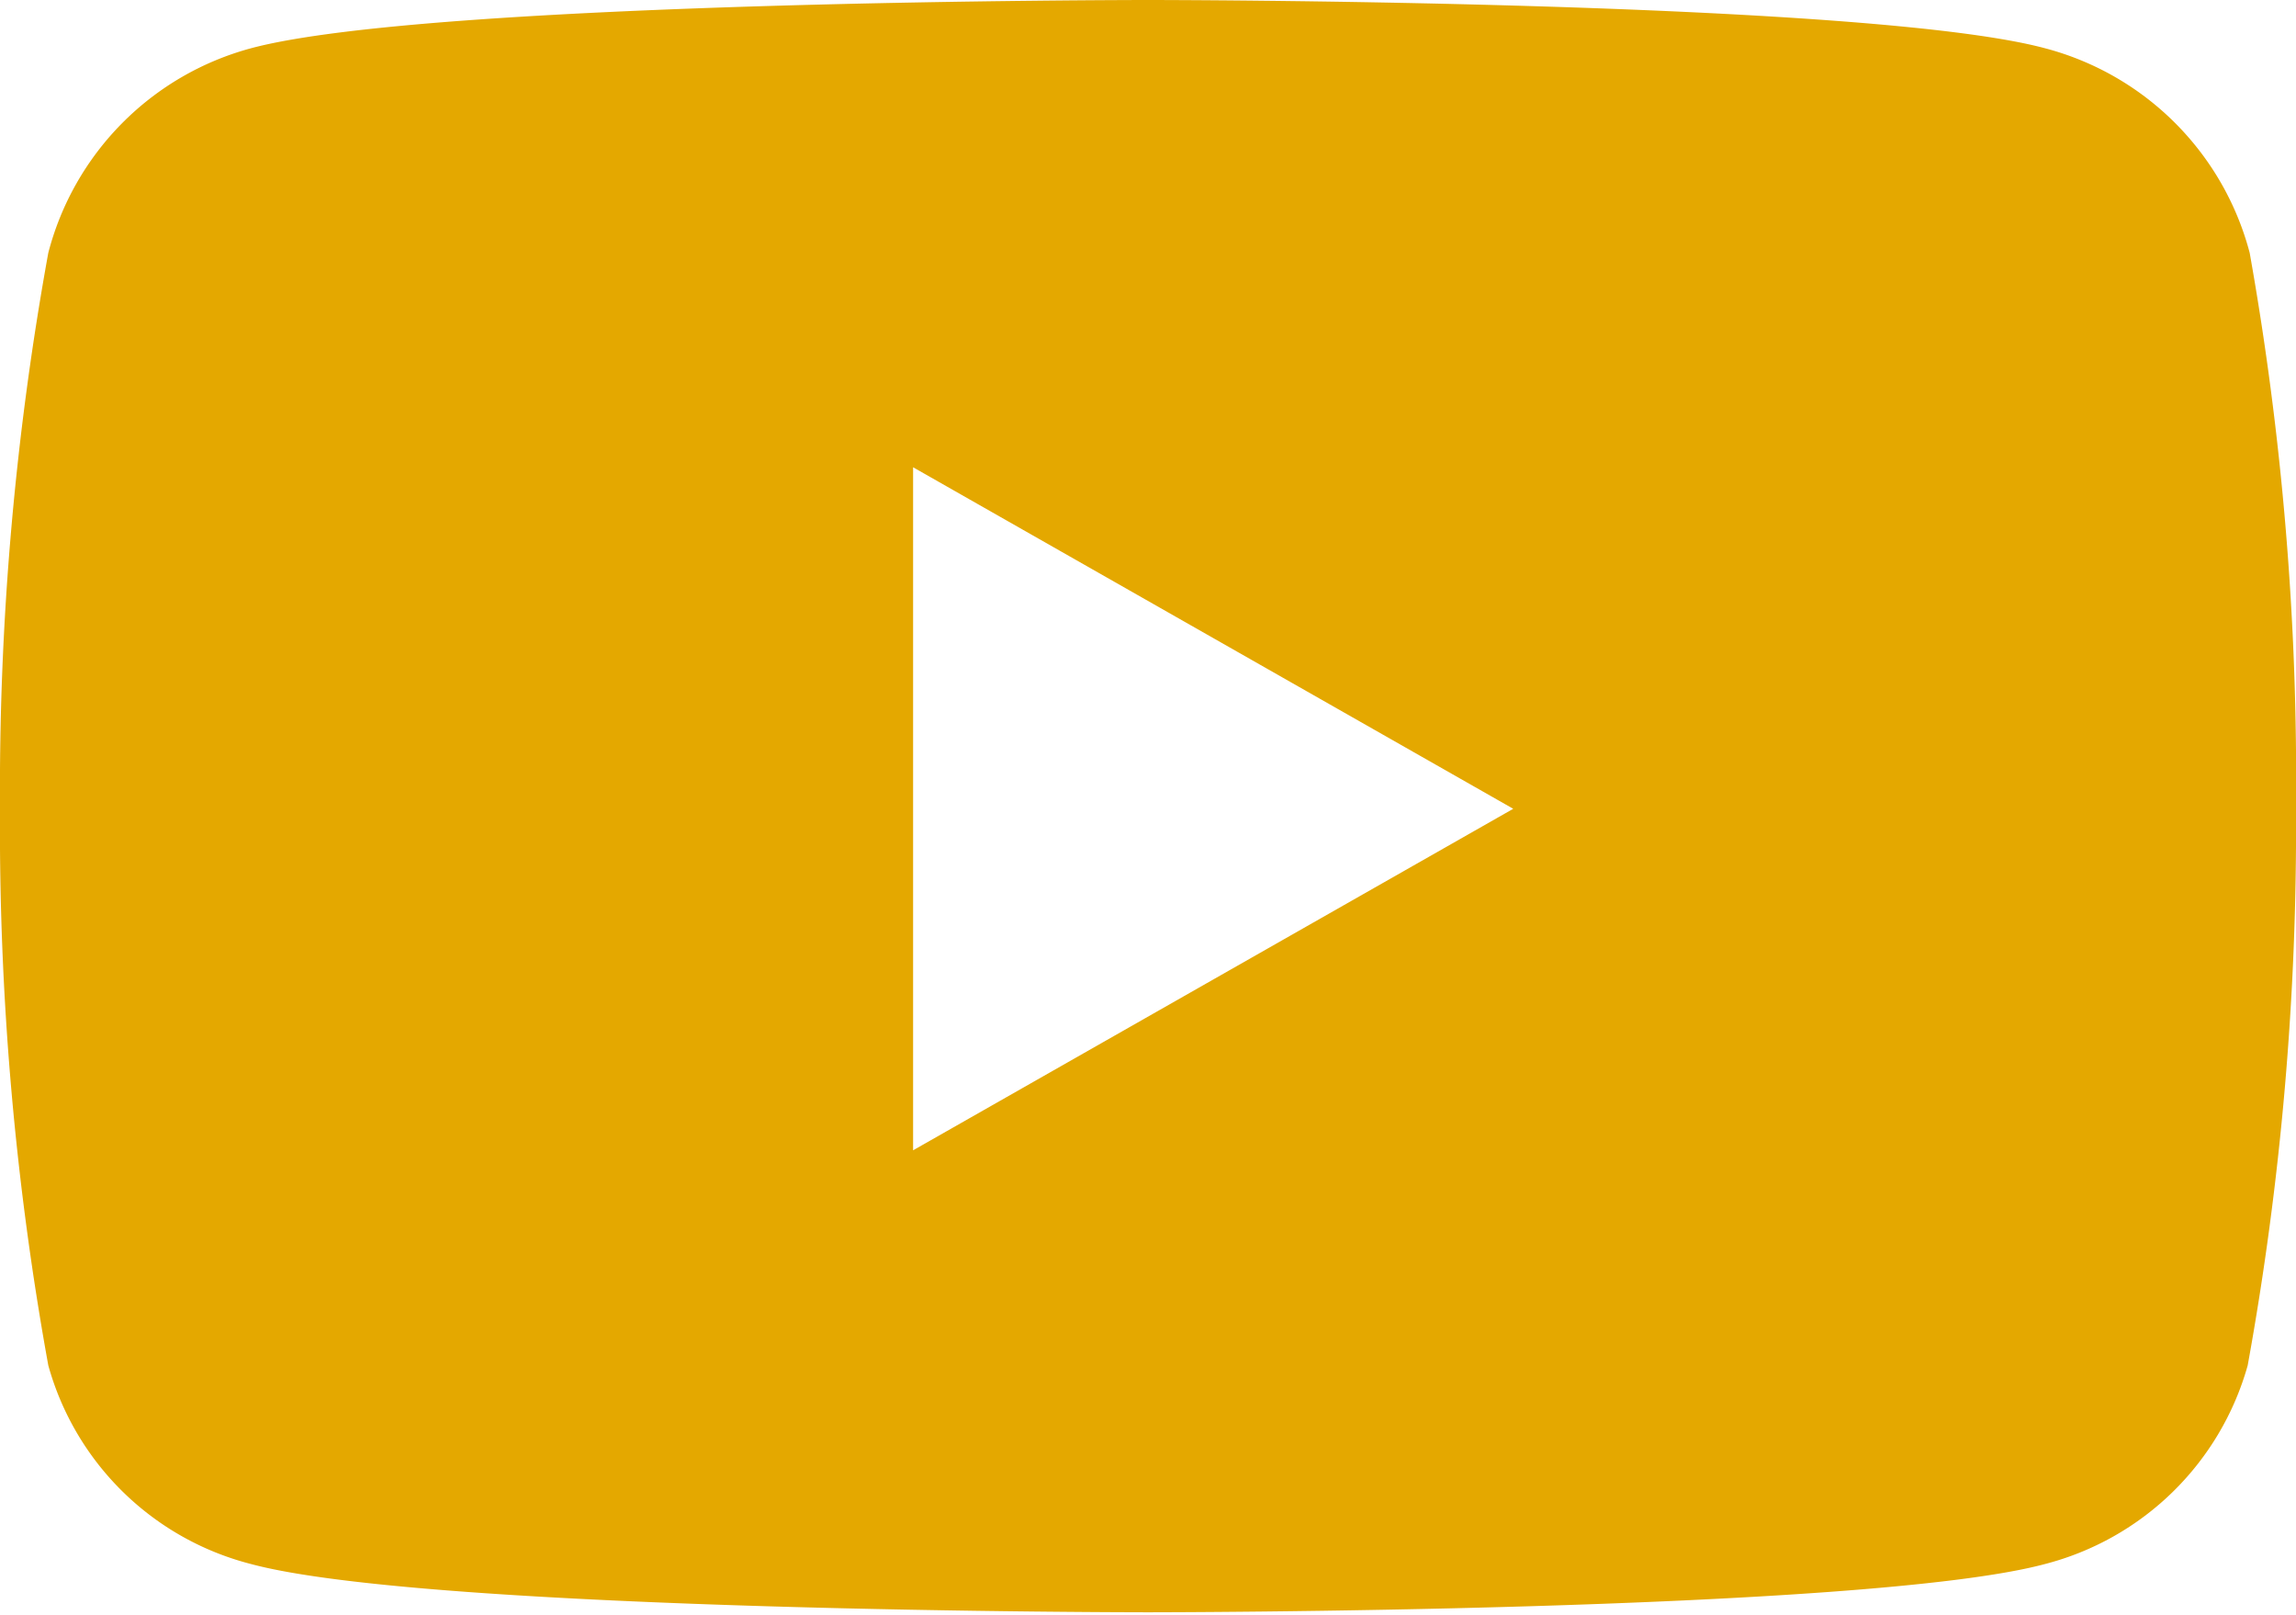
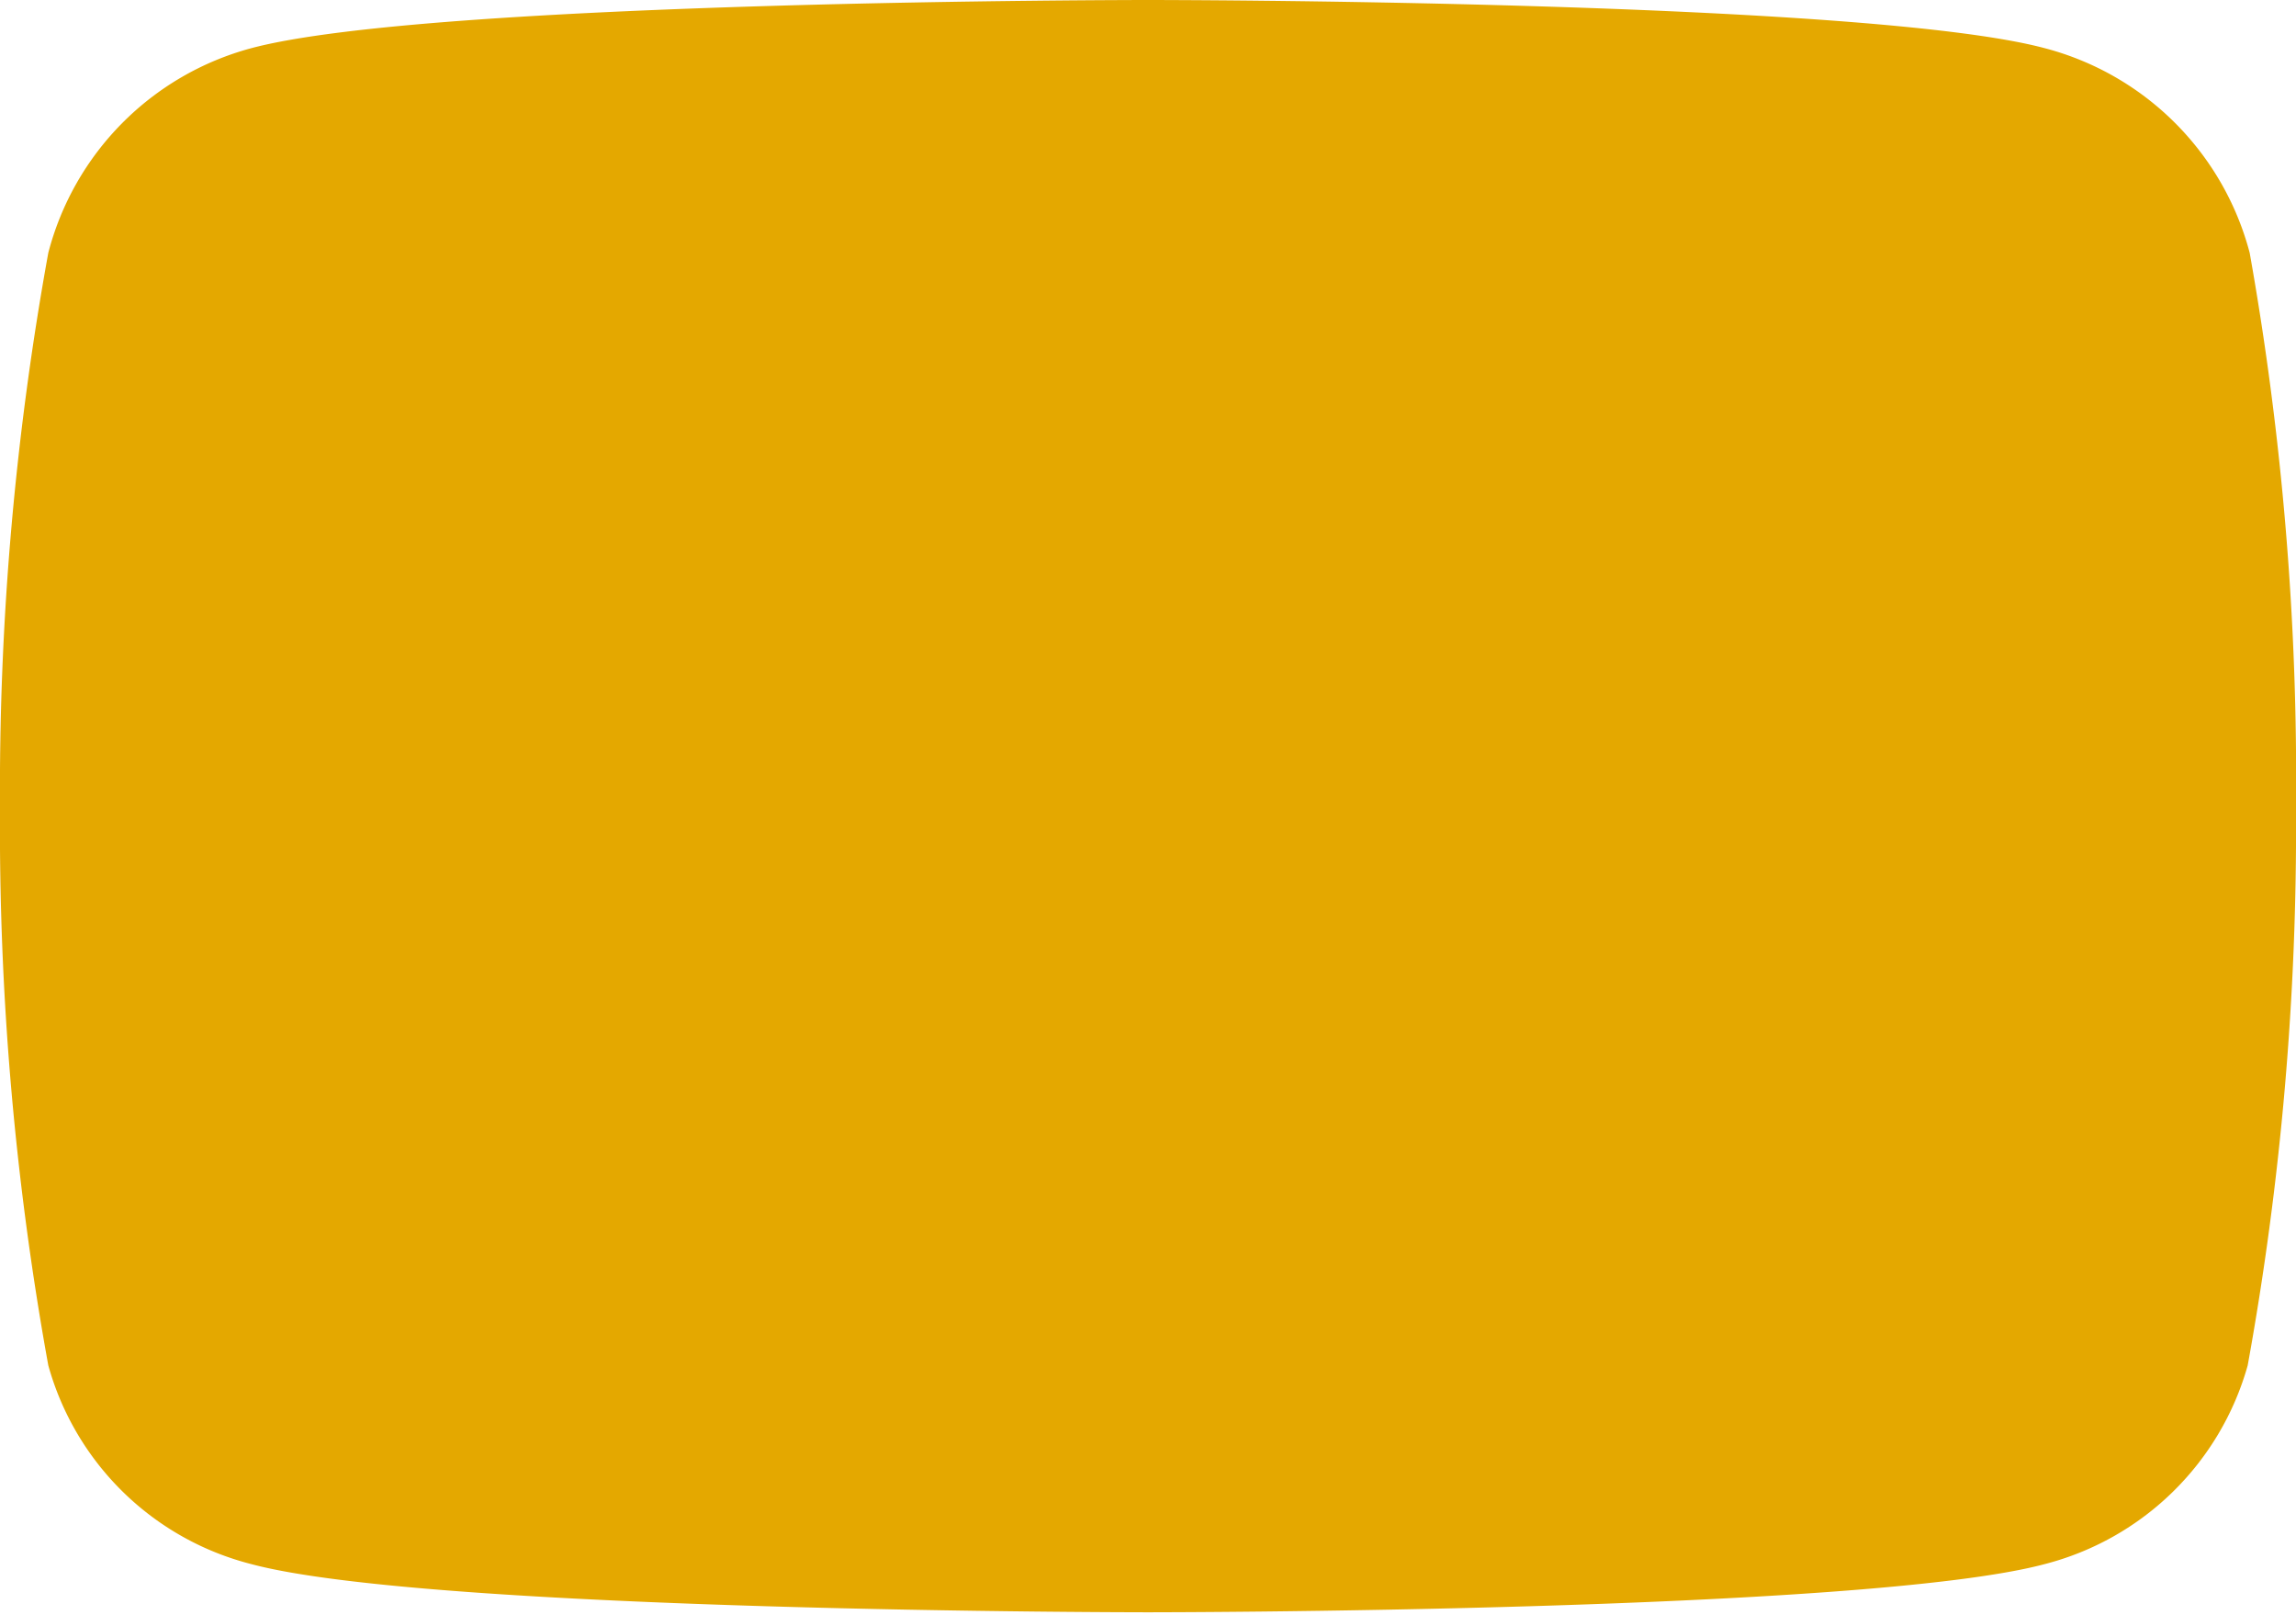
<svg xmlns="http://www.w3.org/2000/svg" viewBox="0 0 34.7 24.4">
  <g id="e973b16e-c38b-424e-beb1-0f3b3b75bd95" data-name="Layer 2">
    <g id="f70c146a-8858-4044-b55d-d4f5ac218089" data-name="moji">
-       <path d="M34,3.82A4.34,4.34,0,0,0,30.91.73C28.2,0,17.35,0,17.35,0S6.5,0,3.79.73A4.33,4.33,0,0,0,.73,3.82,45.36,45.36,0,0,0,0,12.22a45.45,45.45,0,0,0,.73,8.41,4.28,4.28,0,0,0,3.06,3c2.71.73,13.56.73,13.56.73s10.85,0,13.56-.73a4.3,4.3,0,0,0,3.06-3,45.45,45.45,0,0,0,.73-8.41A45.36,45.36,0,0,0,34,3.82ZM13.8,17.38V7.06l9.07,5.16L13.8,17.38Z" fill="#e4a800" />
+       <path d="M34,3.82A4.34,4.34,0,0,0,30.91.73C28.2,0,17.35,0,17.35,0S6.5,0,3.79.73A4.33,4.33,0,0,0,.73,3.82,45.36,45.36,0,0,0,0,12.22a45.45,45.45,0,0,0,.73,8.41,4.28,4.28,0,0,0,3.06,3c2.71.73,13.56.73,13.56.73s10.85,0,13.56-.73a4.3,4.3,0,0,0,3.06-3,45.45,45.45,0,0,0,.73-8.41A45.36,45.36,0,0,0,34,3.82ZM13.8,17.38l9.07,5.16L13.8,17.38Z" fill="#e4a800" />
    </g>
  </g>
</svg>